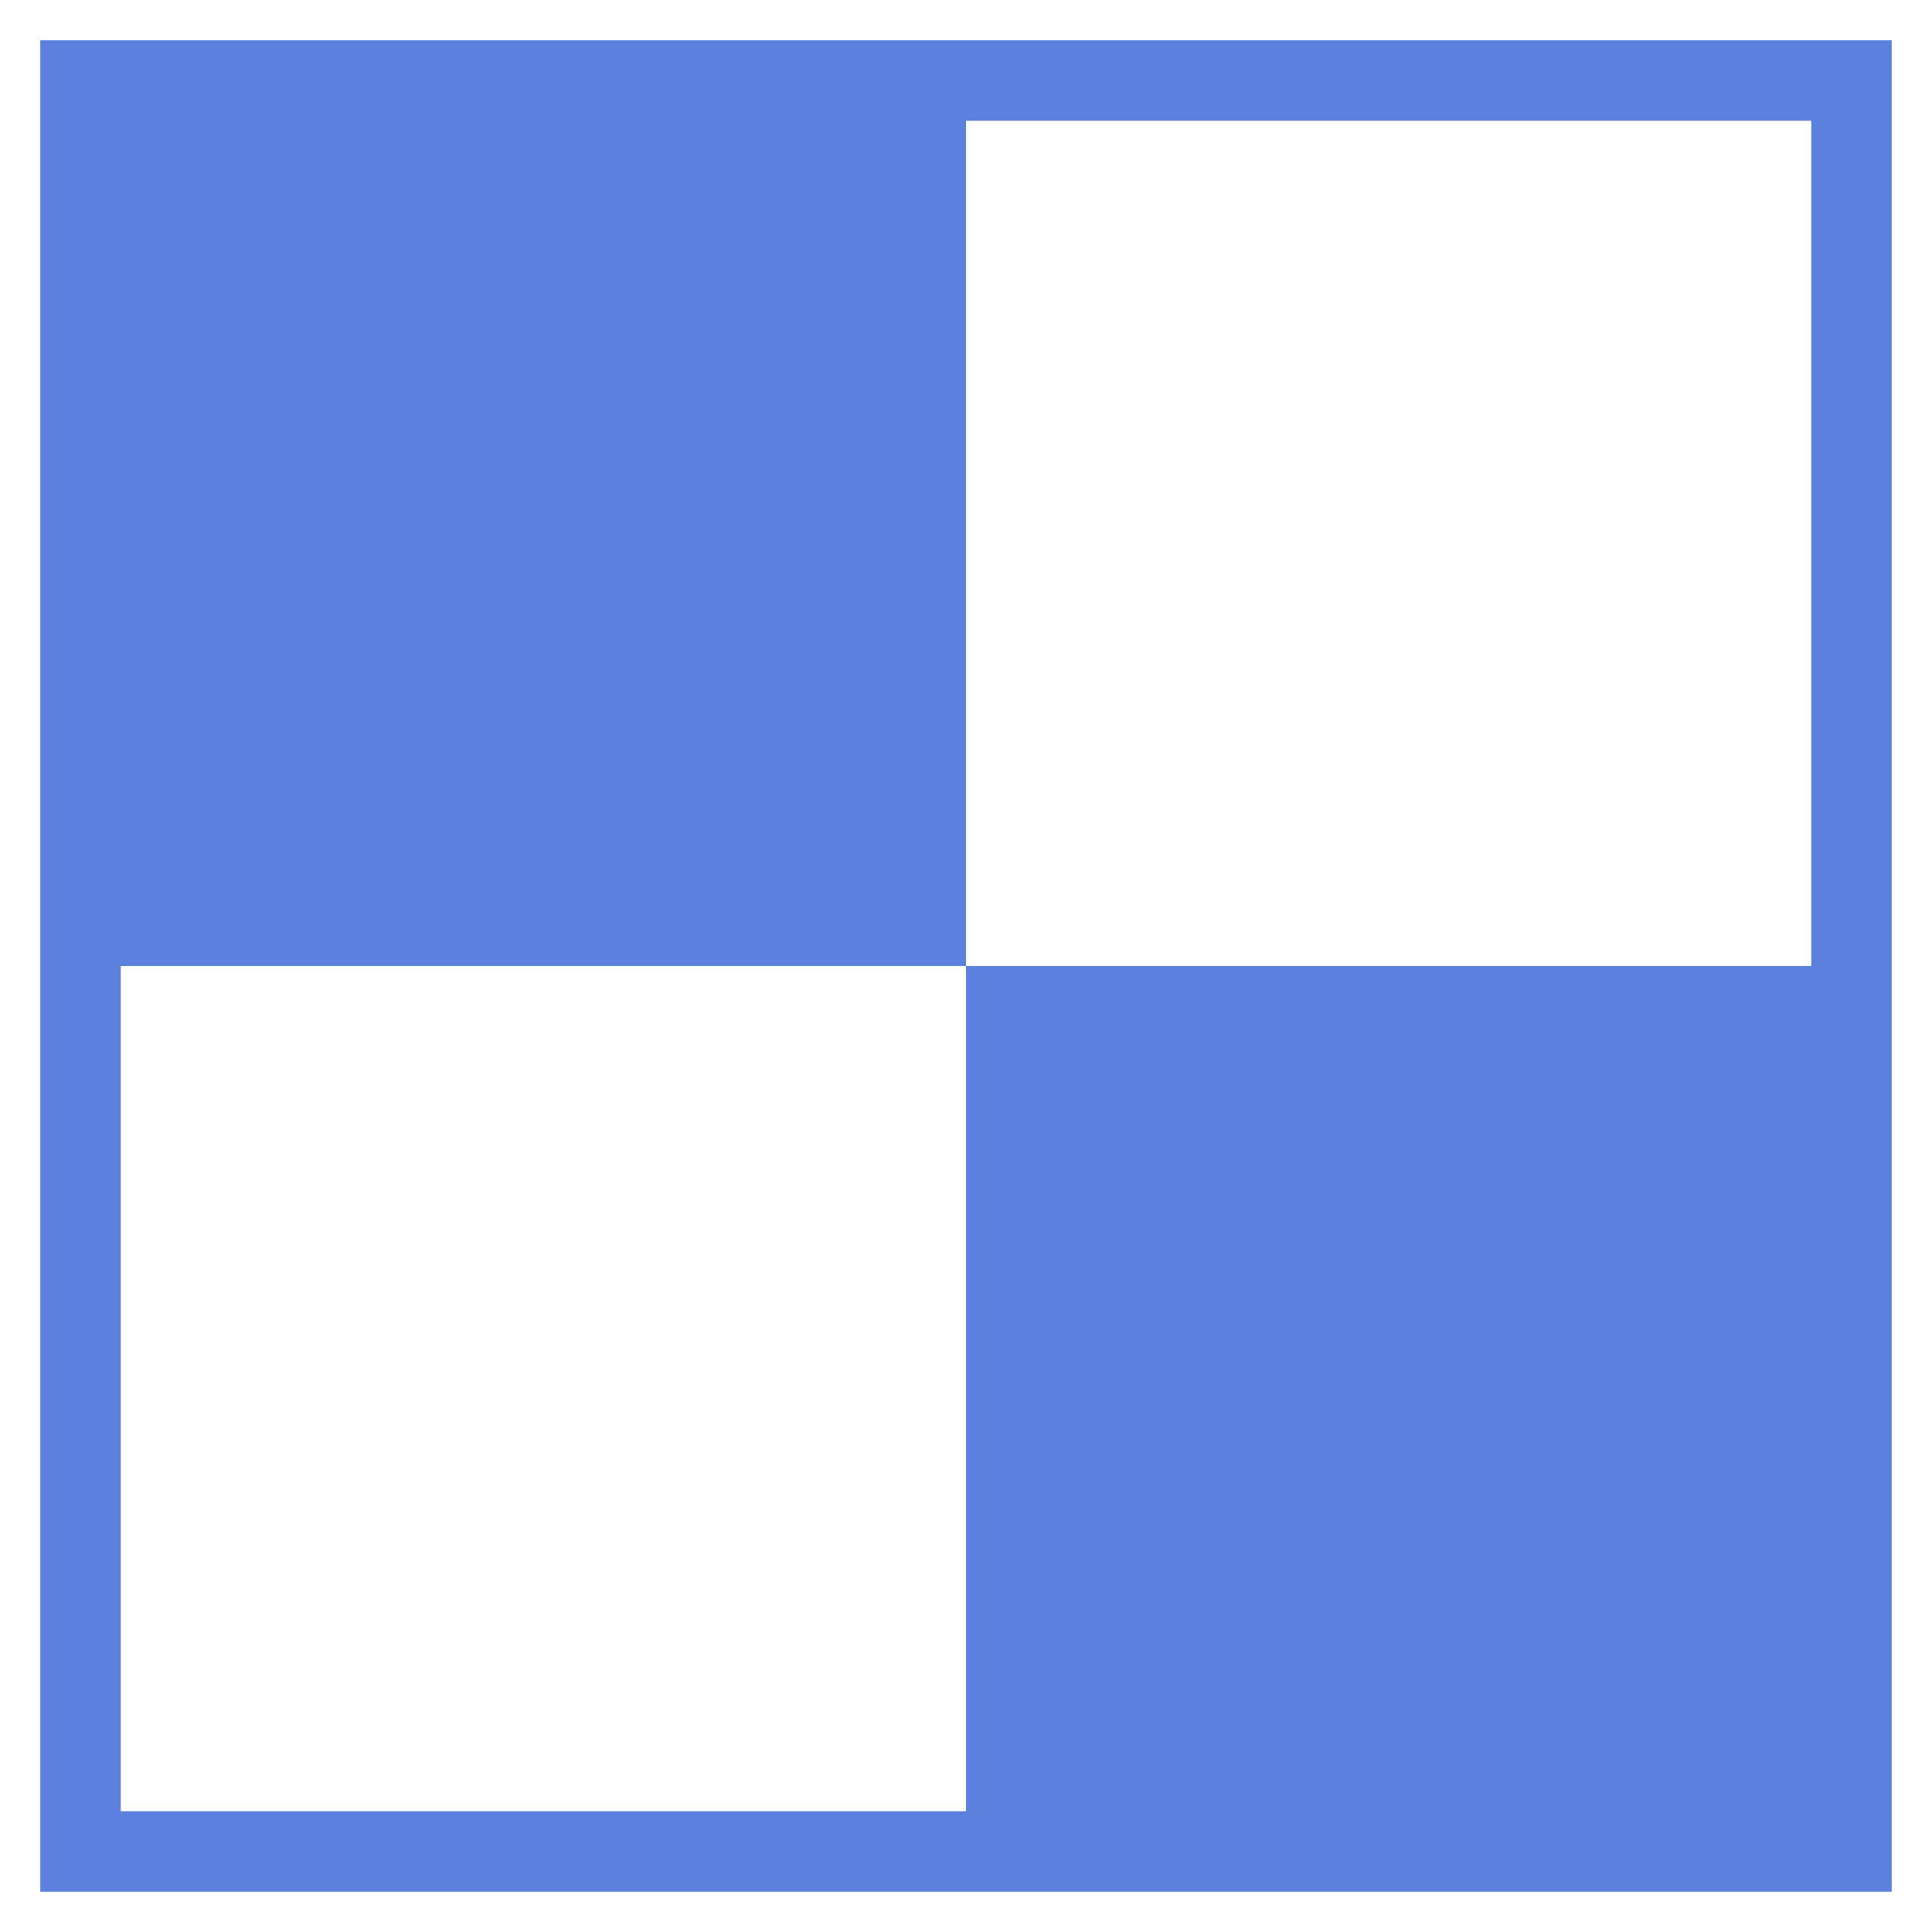
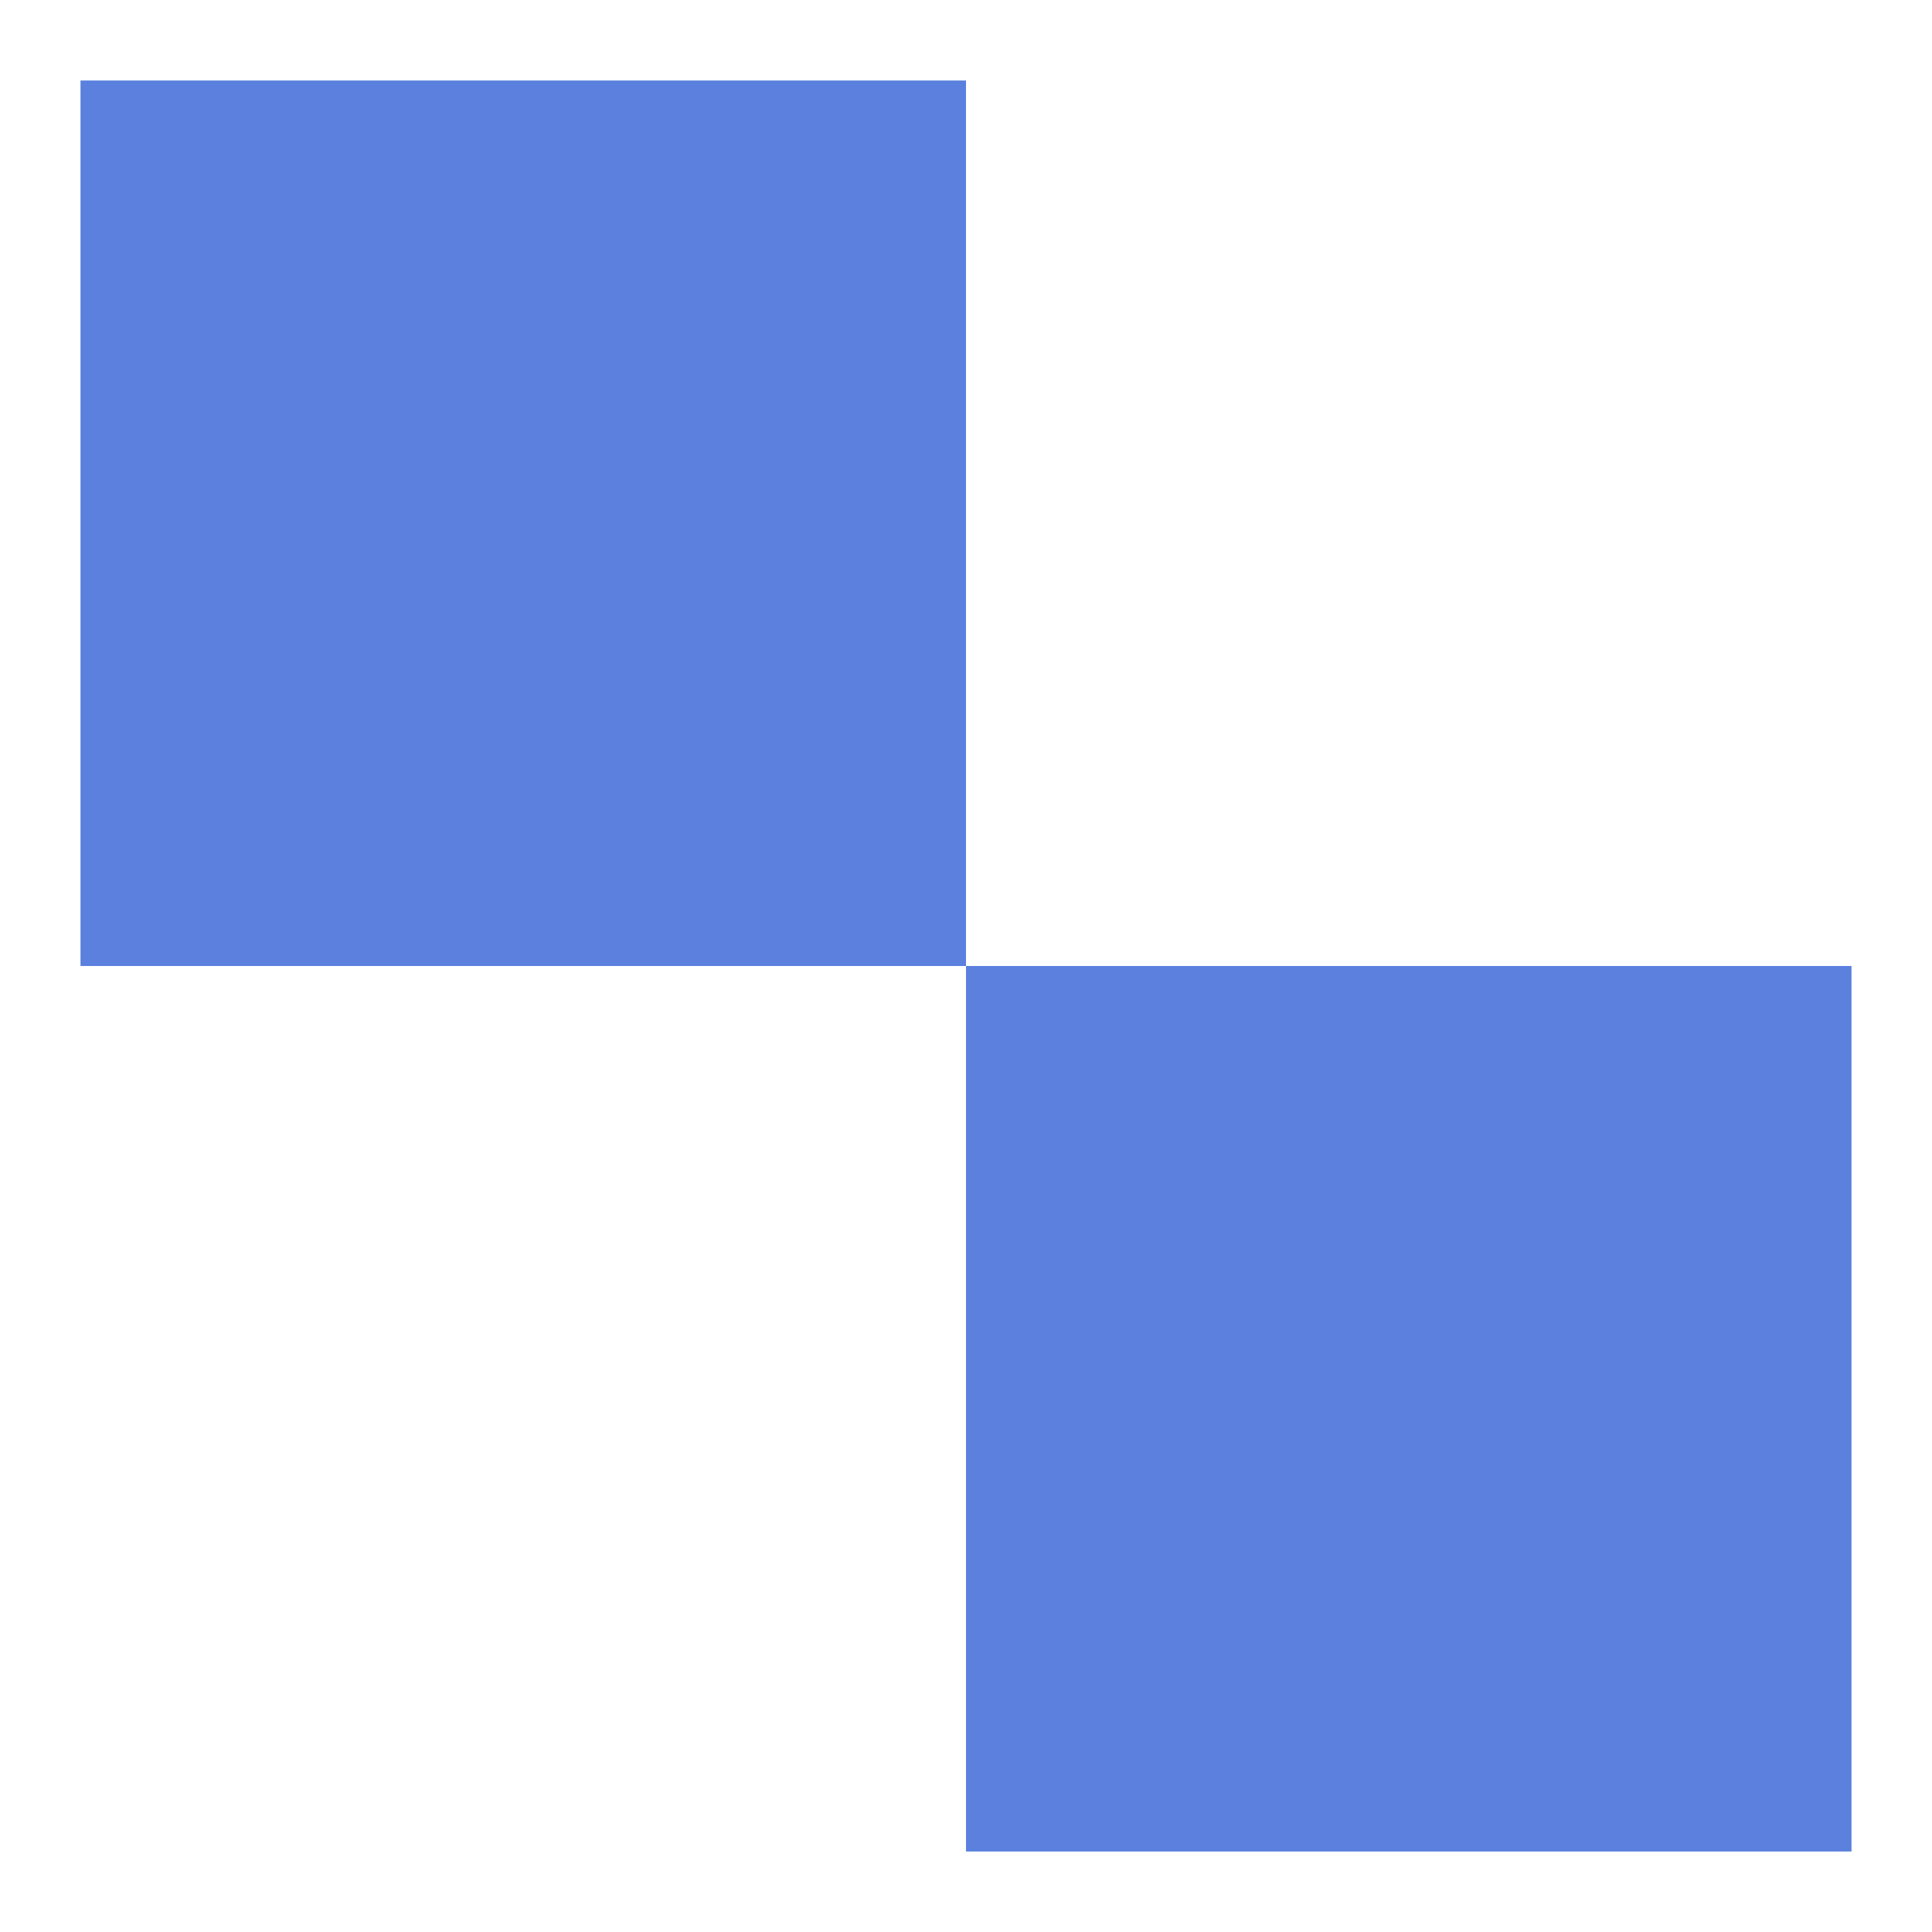
<svg xmlns="http://www.w3.org/2000/svg" width="24" height="24" viewBox="0 0 24 24" fill="none">
-   <rect x="1" y="1" width="22" height="22" stroke="#5B80DE" />
  <rect x="1" y="1" width="11" height="11" fill="#5B80DE" />
  <rect x="12" y="12" width="11" height="11" fill="#5B80DE" />
</svg>